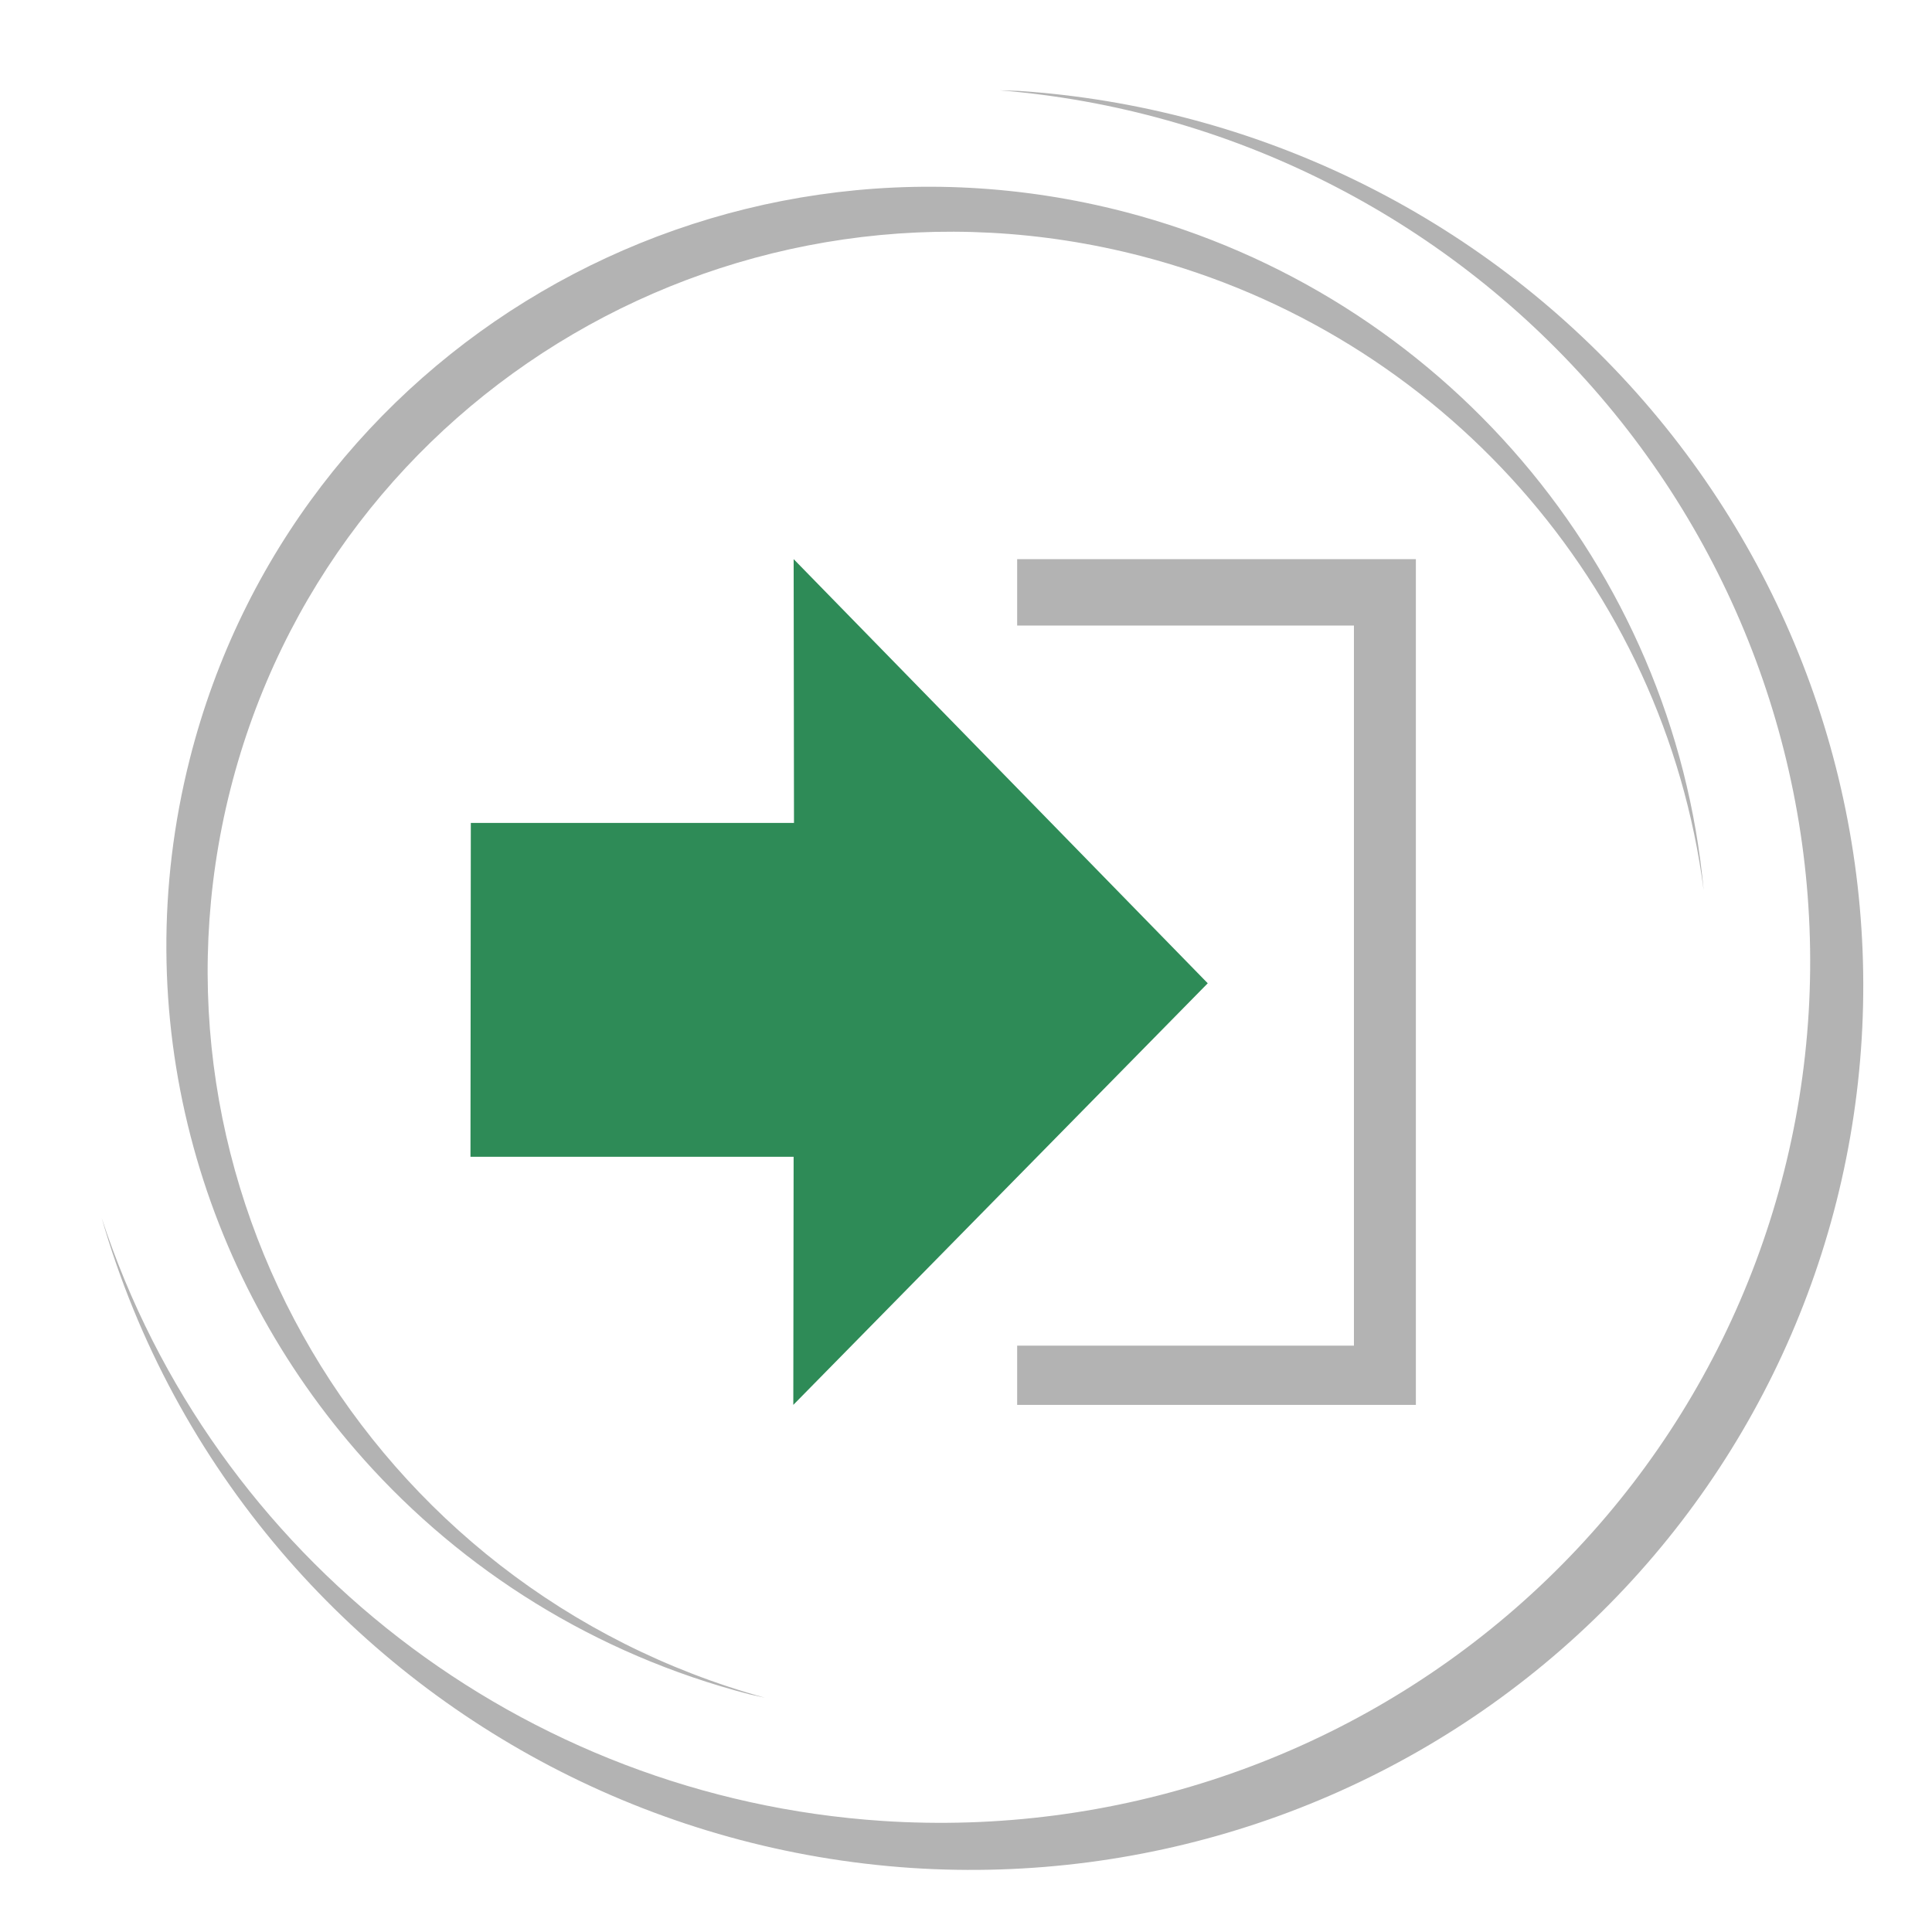
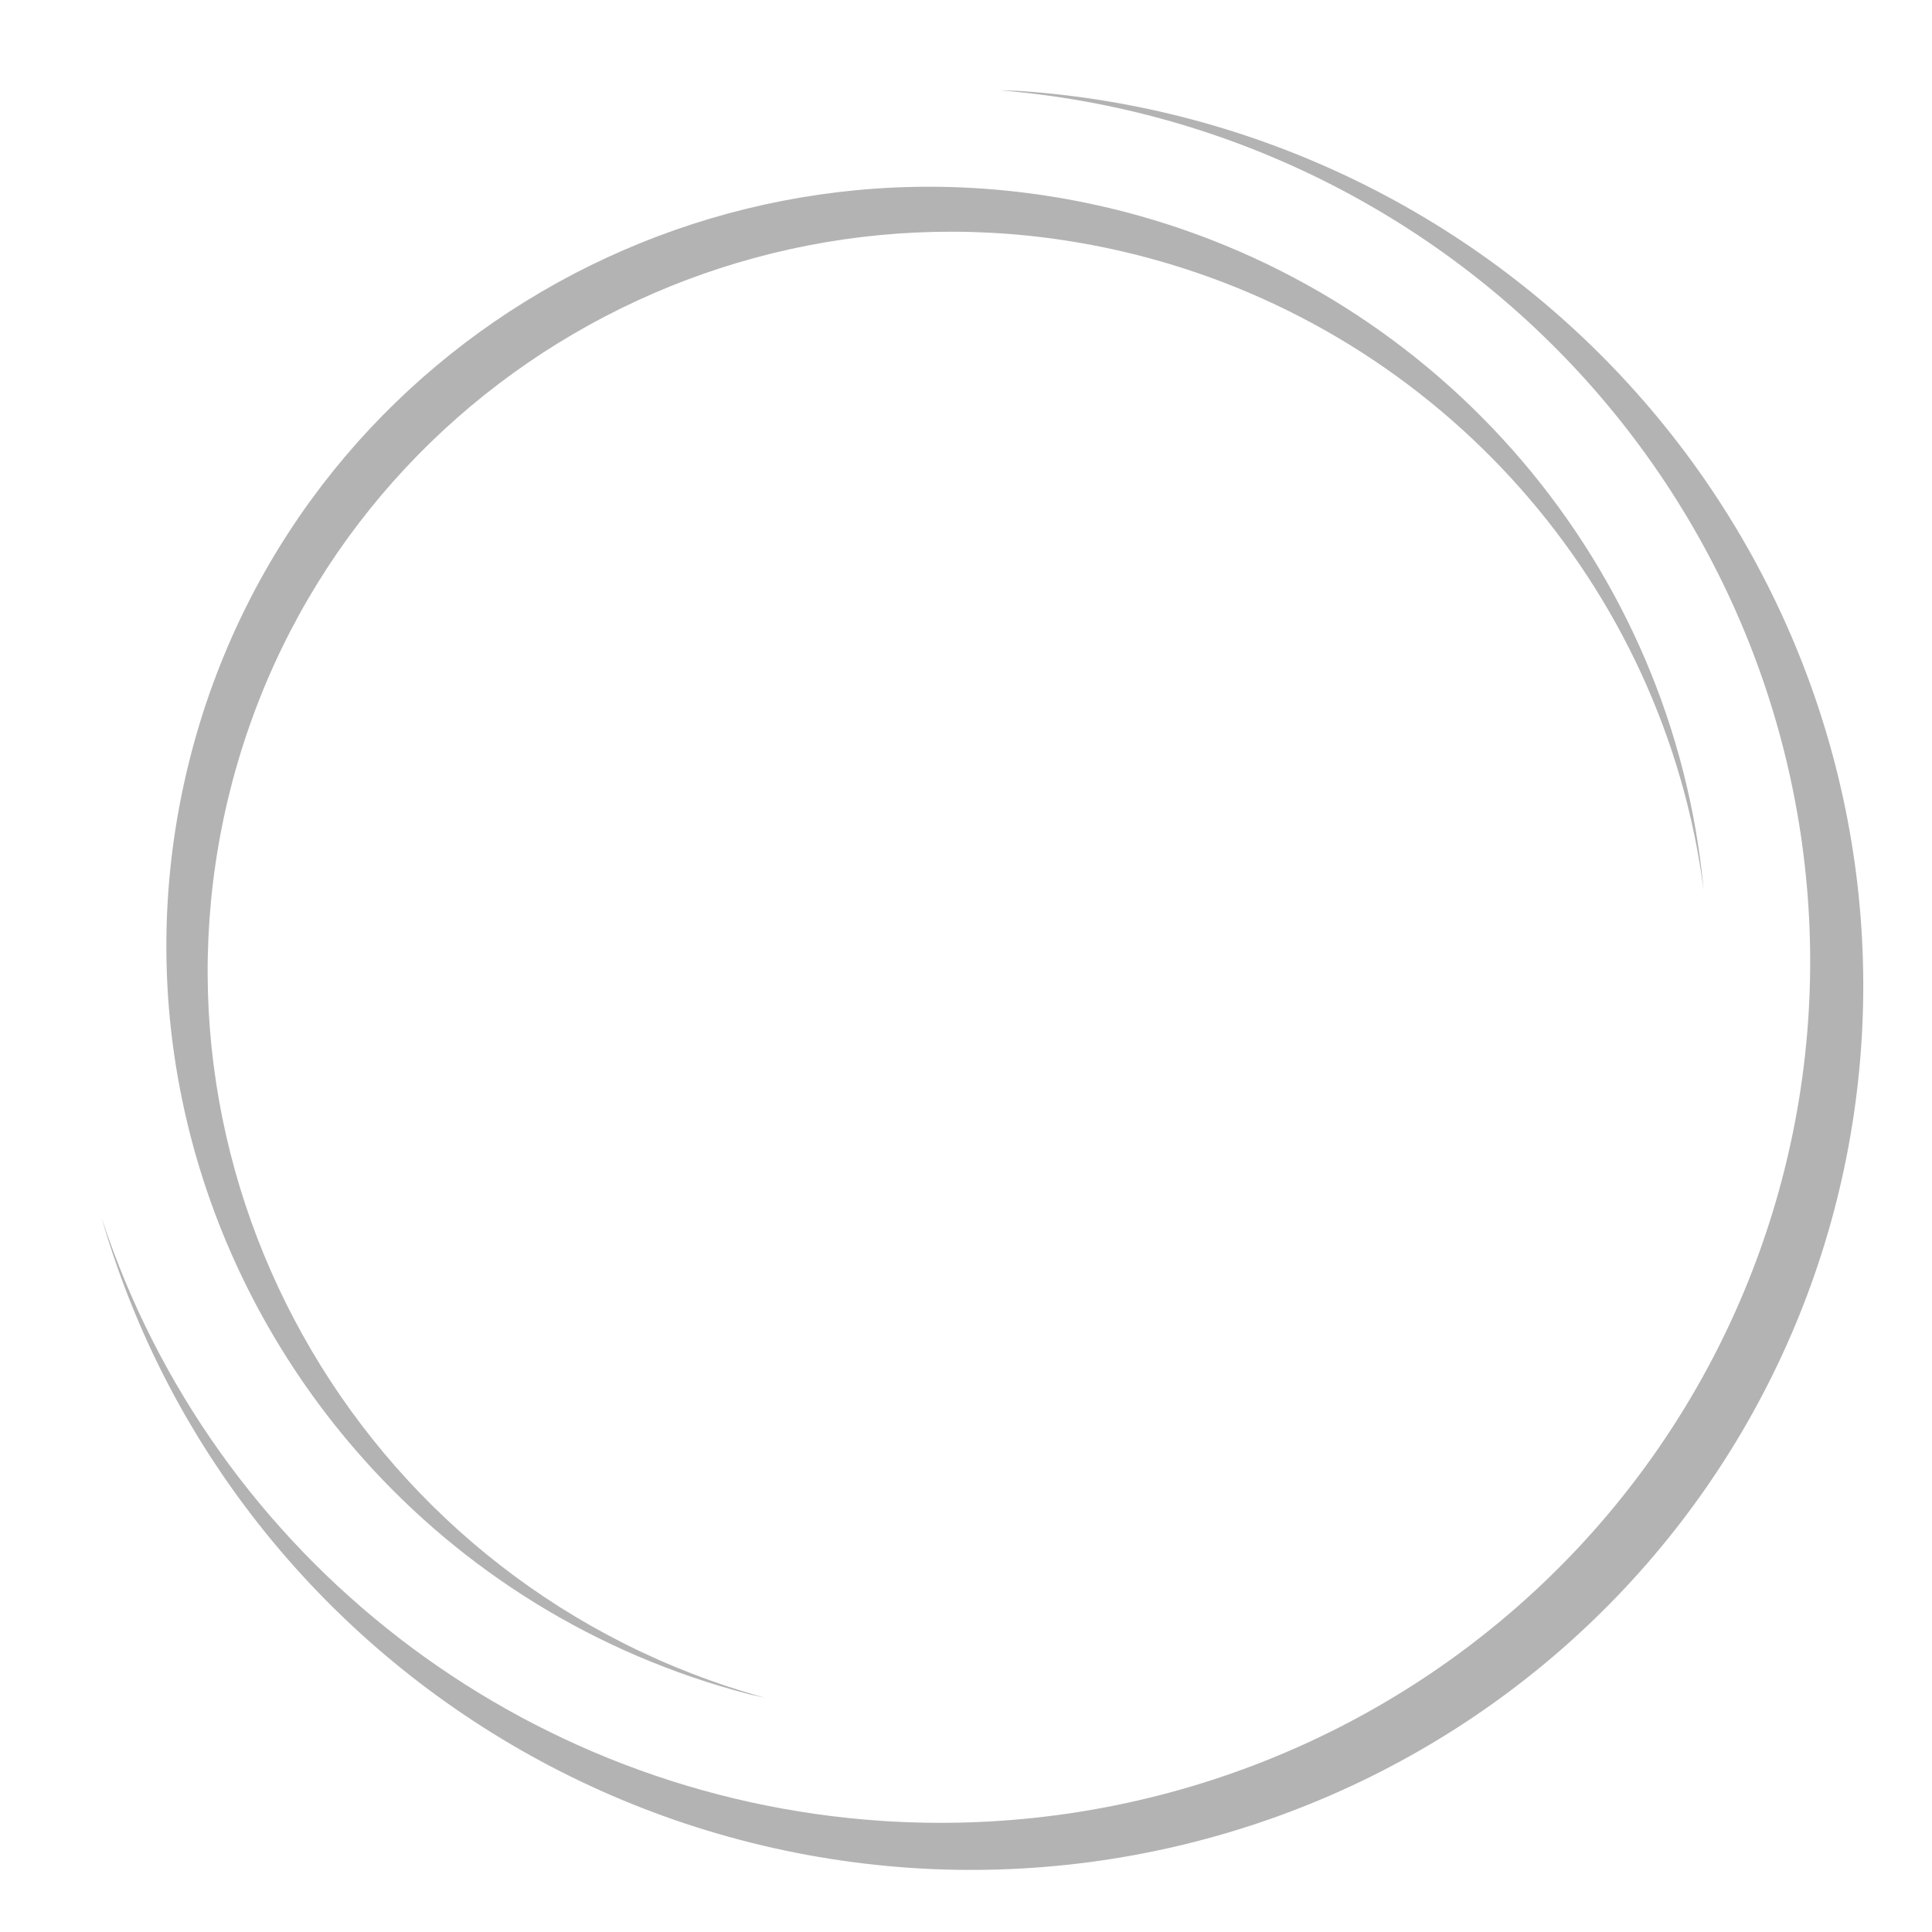
<svg xmlns="http://www.w3.org/2000/svg" width="130" height="130" viewBox="0 0 130 130" id="svg4907" version="1.1">
  <defs id="defs4909" />
  <path id="path5906-0-7" d="m 18.901,104.38 c 10.443,12.247 25.625,20.184 42.428,21.31 16.007,1.054 31.736,-4.234 43.726,-14.699 11.991,-10.465 19.261,-25.25 20.214,-41.105 C 126.222,54.032 120.777,38.406 110.133,26.447 99.489,14.487 84.517,7.174 68.511,6.114 68.095,6.098 67.68,6.085 67.264,6.077 c 15.425,1.253 29.778,8.462 39.962,20.072 10.184,11.61 15.384,26.688 14.475,41.984 -0.928,15.454 -8.017,29.867 -19.705,40.067 -11.687,10.201 -27.017,15.353 -42.619,14.326 -24.189,-1.597 -45.032,-17.695 -52.539,-40.579 2.421,8.419 6.593,16.017 12.063,22.432 z m 5.565,-6.194 c 6.663,7.461 15.543,13.113 25.957,15.818 0.348,0.081 0.696,0.158 1.046,0.232 -26.663,-7.353 -42.676,-34.553 -35.972,-61.104 6.797,-26.845 34.251,-42.914 61.322,-35.894 20.155,5.231 35.158,22.161 37.818,42.676 C 112.627,38.116 97.012,19.815 75.682,14.255 l -0.002,0.001 C 47.907,7.053 19.742,23.537 12.768,51.078 8.409,68.291 13.361,85.751 24.467,98.185 Z" style="opacity:1;fill:#b3b3b3;fill-opacity:1;fill-rule:nonzero;stroke:none;stroke-width:0.5;stroke-linejoin:round;stroke-miterlimit:4;stroke-dasharray:none;stroke-dashoffset:0;stroke-opacity:1" />
  <g style="stroke-width:0.704" transform="matrix(1.909,0,0,1.957,91.39,-2228.729)" id="g5382">
-     <path style="fill:#2e8b57;fill-opacity:1;fill-rule:evenodd;stroke:none;stroke-width:0.704px;stroke-linecap:butt;stroke-linejoin:miter;stroke-opacity:1" d="m -31.278,1167.145 h 11.391 l -0.012,-9.071 14.596,14.584 -14.608,14.496 0.011,-8.53 h -11.39 z" id="path5368" />
-     <path style="opacity:1;fill:#b3b3b3;fill-opacity:1;fill-rule:nonzero;stroke:none;stroke-width:0.352;stroke-linejoin:round;stroke-miterlimit:4;stroke-dasharray:none;stroke-dashoffset:0;stroke-opacity:1" d="m -12.021,455.713 v 2.284 h 11.871 v 24.759 H -12.021 v 2.037 H 2.033 v -29.08 z" transform="translate(0,702.362)" id="rect5376" />
-   </g>
+     </g>
</svg>